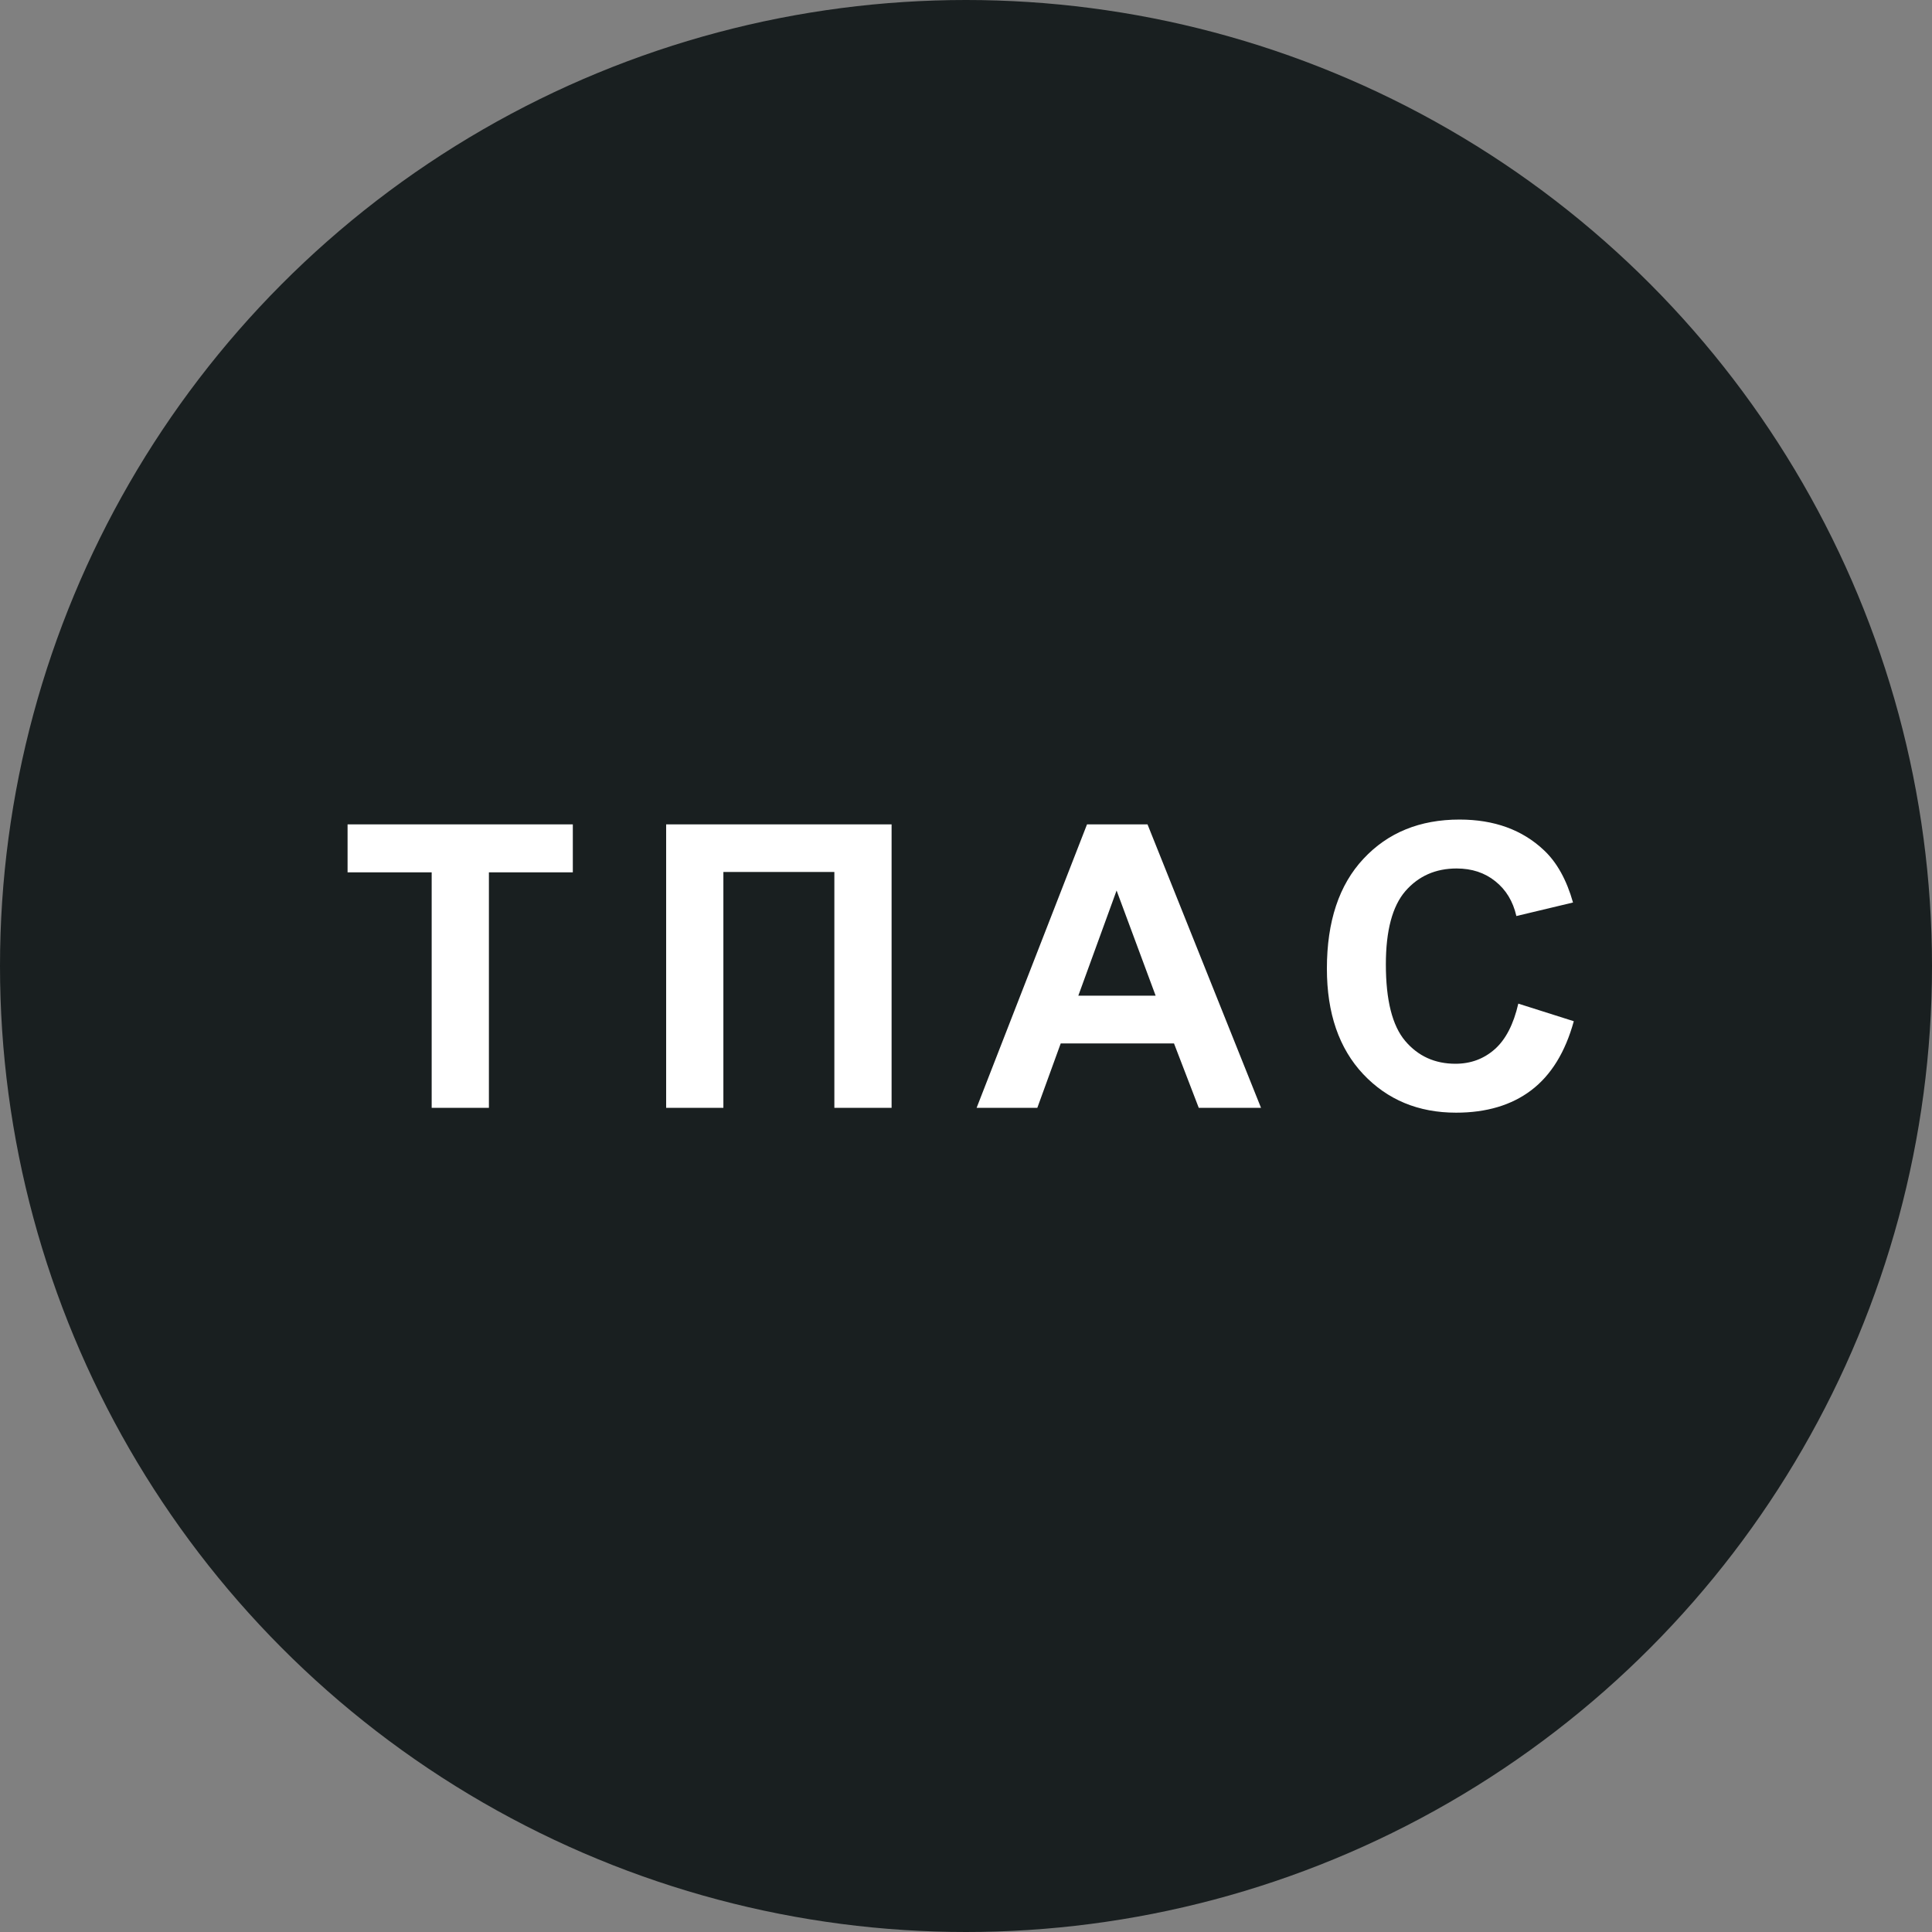
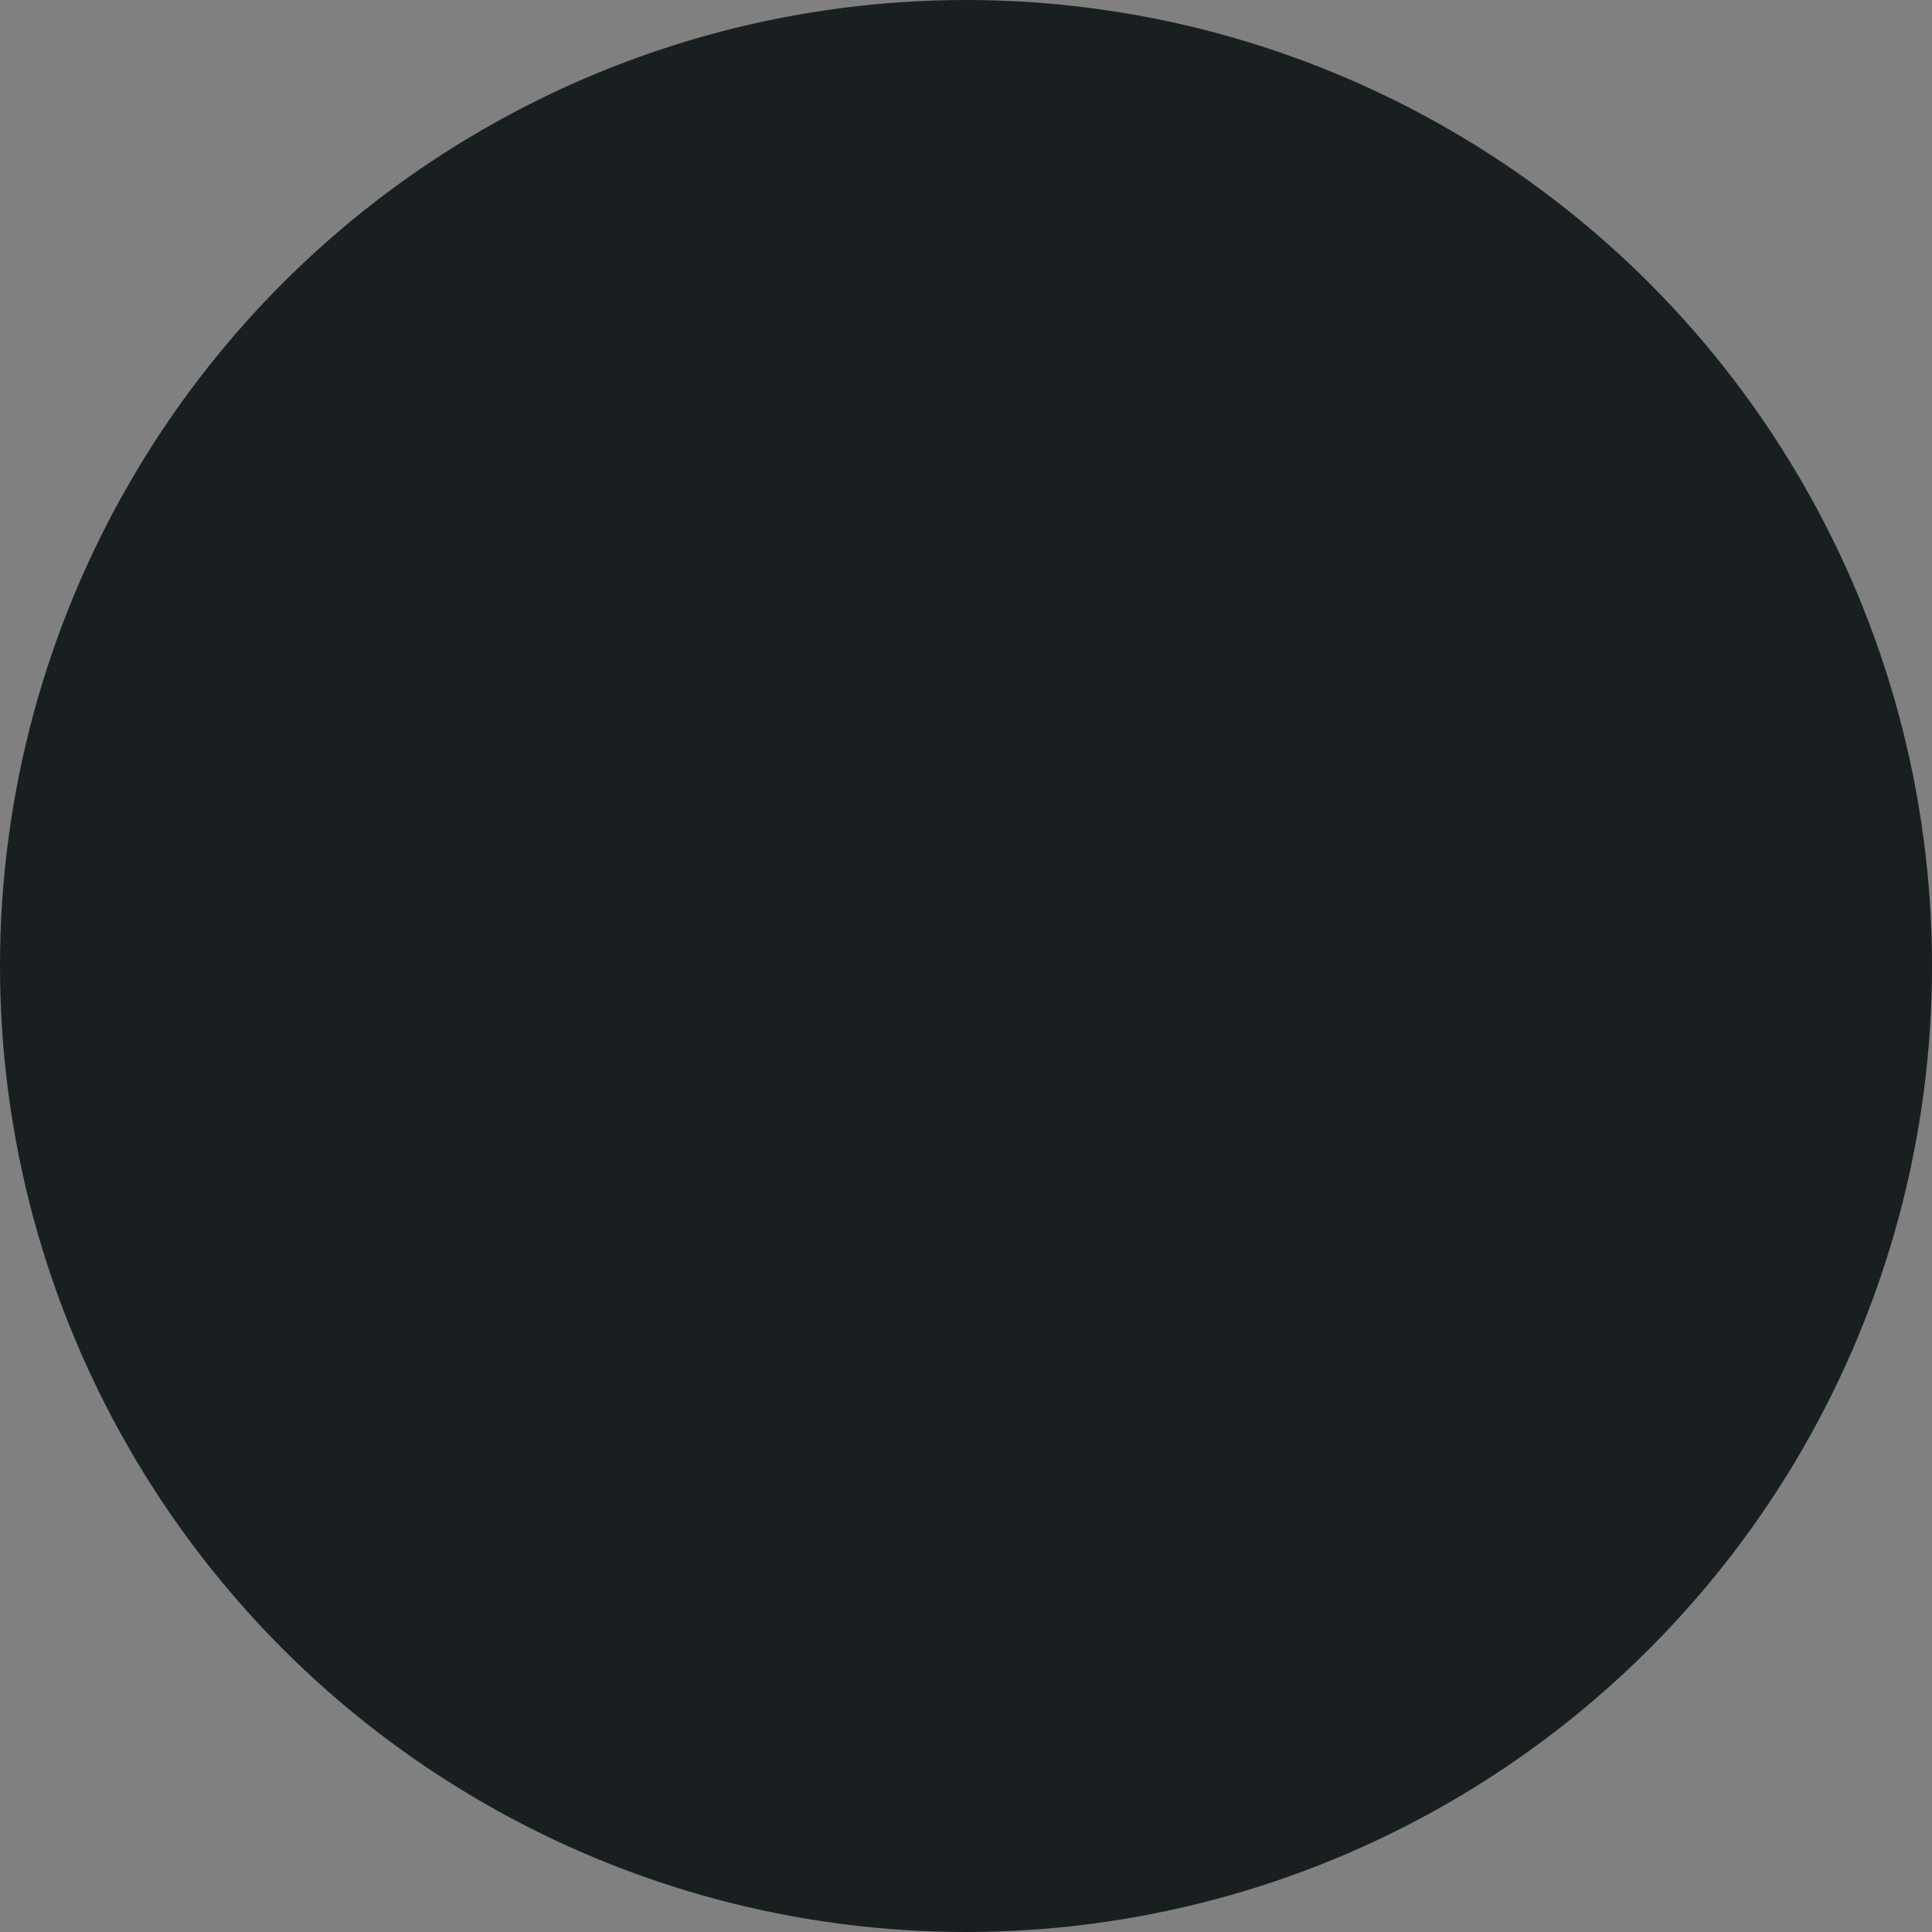
<svg xmlns="http://www.w3.org/2000/svg" width="1151" height="1151" viewBox="0 0 1151 1151" fill="none">
  <rect x="0" y="0" width="1151" height="1151" fill="#808080" stroke="none" />
  <circle cx="575.5" cy="575.5" r="575.5" fill="#191F20" />
-   <path d="M257.174 660V519.703H207.068V491.137H341.26V519.703H291.269V660H257.174ZM396.863 491.137H531.17V660H497.075V519.473H430.958V660H396.863V491.137ZM751.258 660H714.168L699.424 621.643H631.925L617.988 660H581.819L647.591 491.137H683.644L751.258 660ZM688.482 593.192L665.214 530.531L642.407 593.192H688.482ZM904.539 597.915L937.597 608.397C932.529 626.826 924.082 640.534 912.256 649.518C900.507 658.426 885.571 662.88 867.449 662.88C845.026 662.88 826.596 655.239 812.159 639.958C797.723 624.599 790.504 603.636 790.504 577.066C790.504 548.961 797.761 527.152 812.275 511.64C826.788 496.052 845.871 488.257 869.522 488.257C890.179 488.257 906.958 494.362 919.859 506.572C927.538 513.79 933.297 524.157 937.136 537.672L903.387 545.735C901.39 536.981 897.205 530.07 890.832 525.002C884.535 519.934 876.856 517.4 867.794 517.4C855.277 517.4 845.103 521.892 837.27 530.876C829.514 539.861 825.636 554.413 825.636 574.532C825.636 595.88 829.476 611.084 837.155 620.146C844.834 629.207 854.817 633.738 867.103 633.738C876.165 633.738 883.959 630.858 890.486 625.099C897.013 619.339 901.698 610.278 904.539 597.915Z" fill="white" />
</svg>